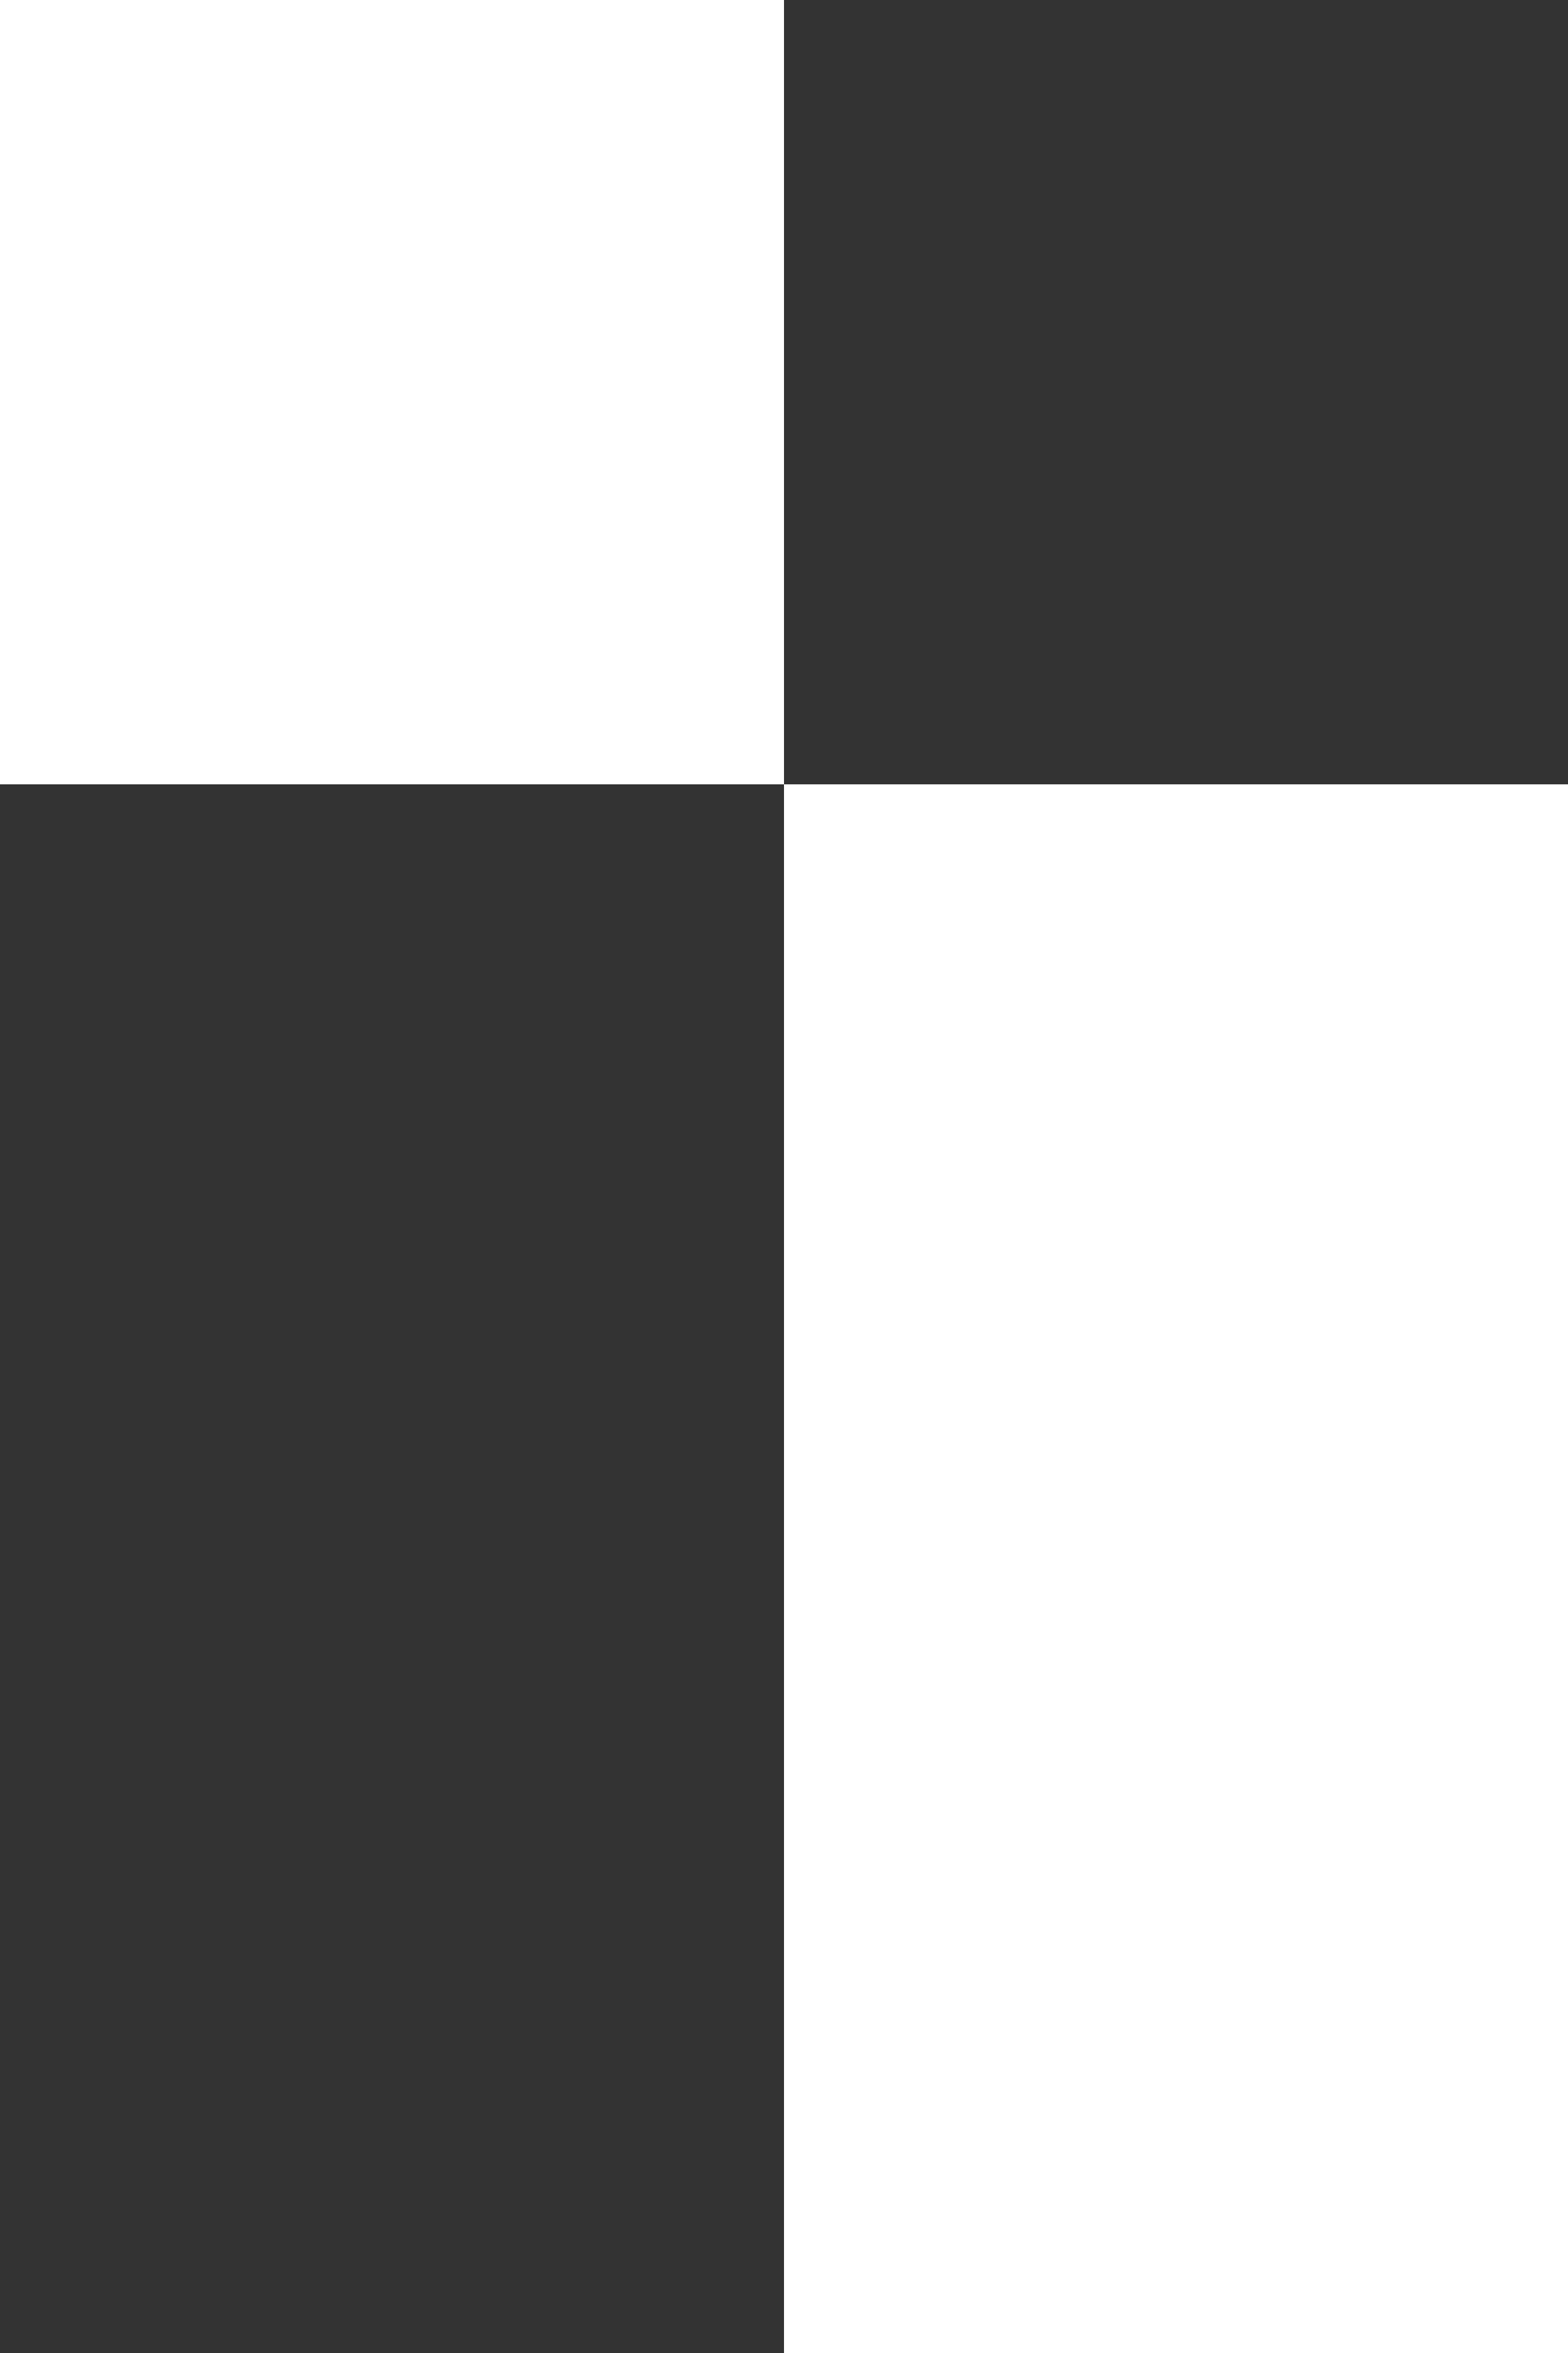
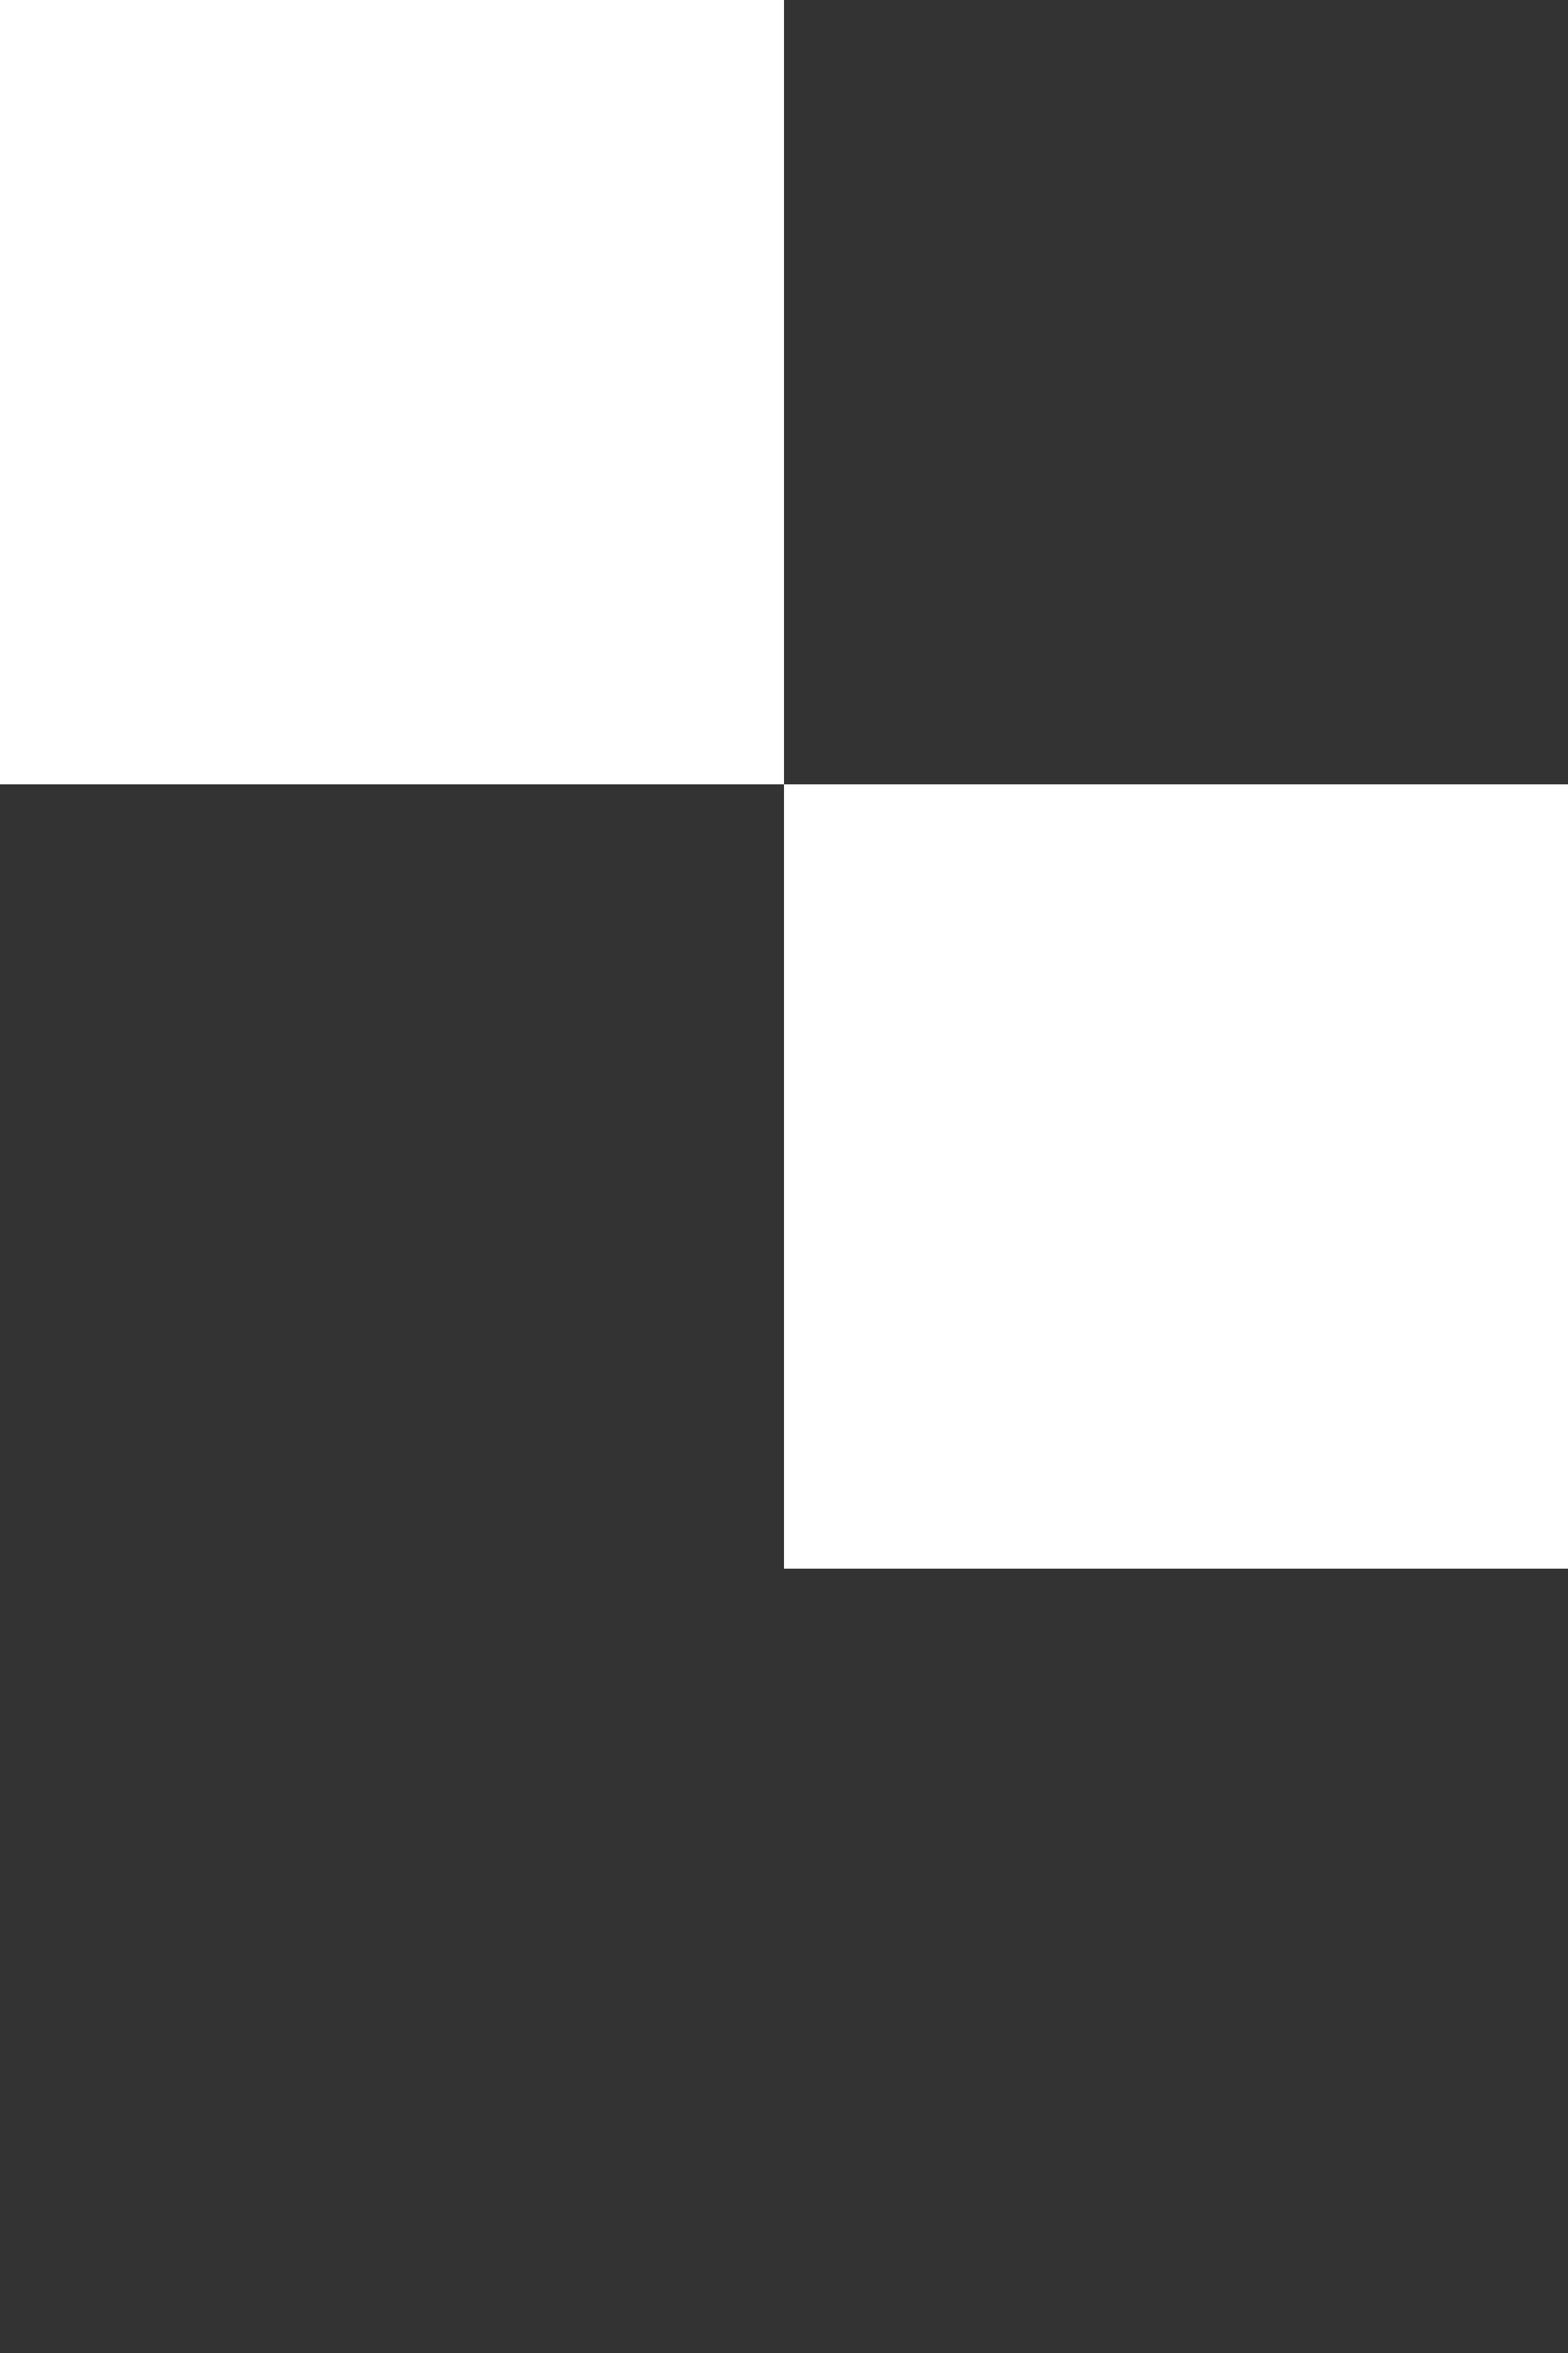
<svg xmlns="http://www.w3.org/2000/svg" width="30" height="45" viewBox="0 0 30 45" fill="none">
  <rect x="0" y="0" width="30" height="45" fill="#333333" stroke="none" />
-   <rect x="15" y="30" width="15" height="15" fill="white" />
  <rect x="15" y="15" width="15" height="15" fill="white" />
  <rect width="15" height="15" fill="white" />
</svg>